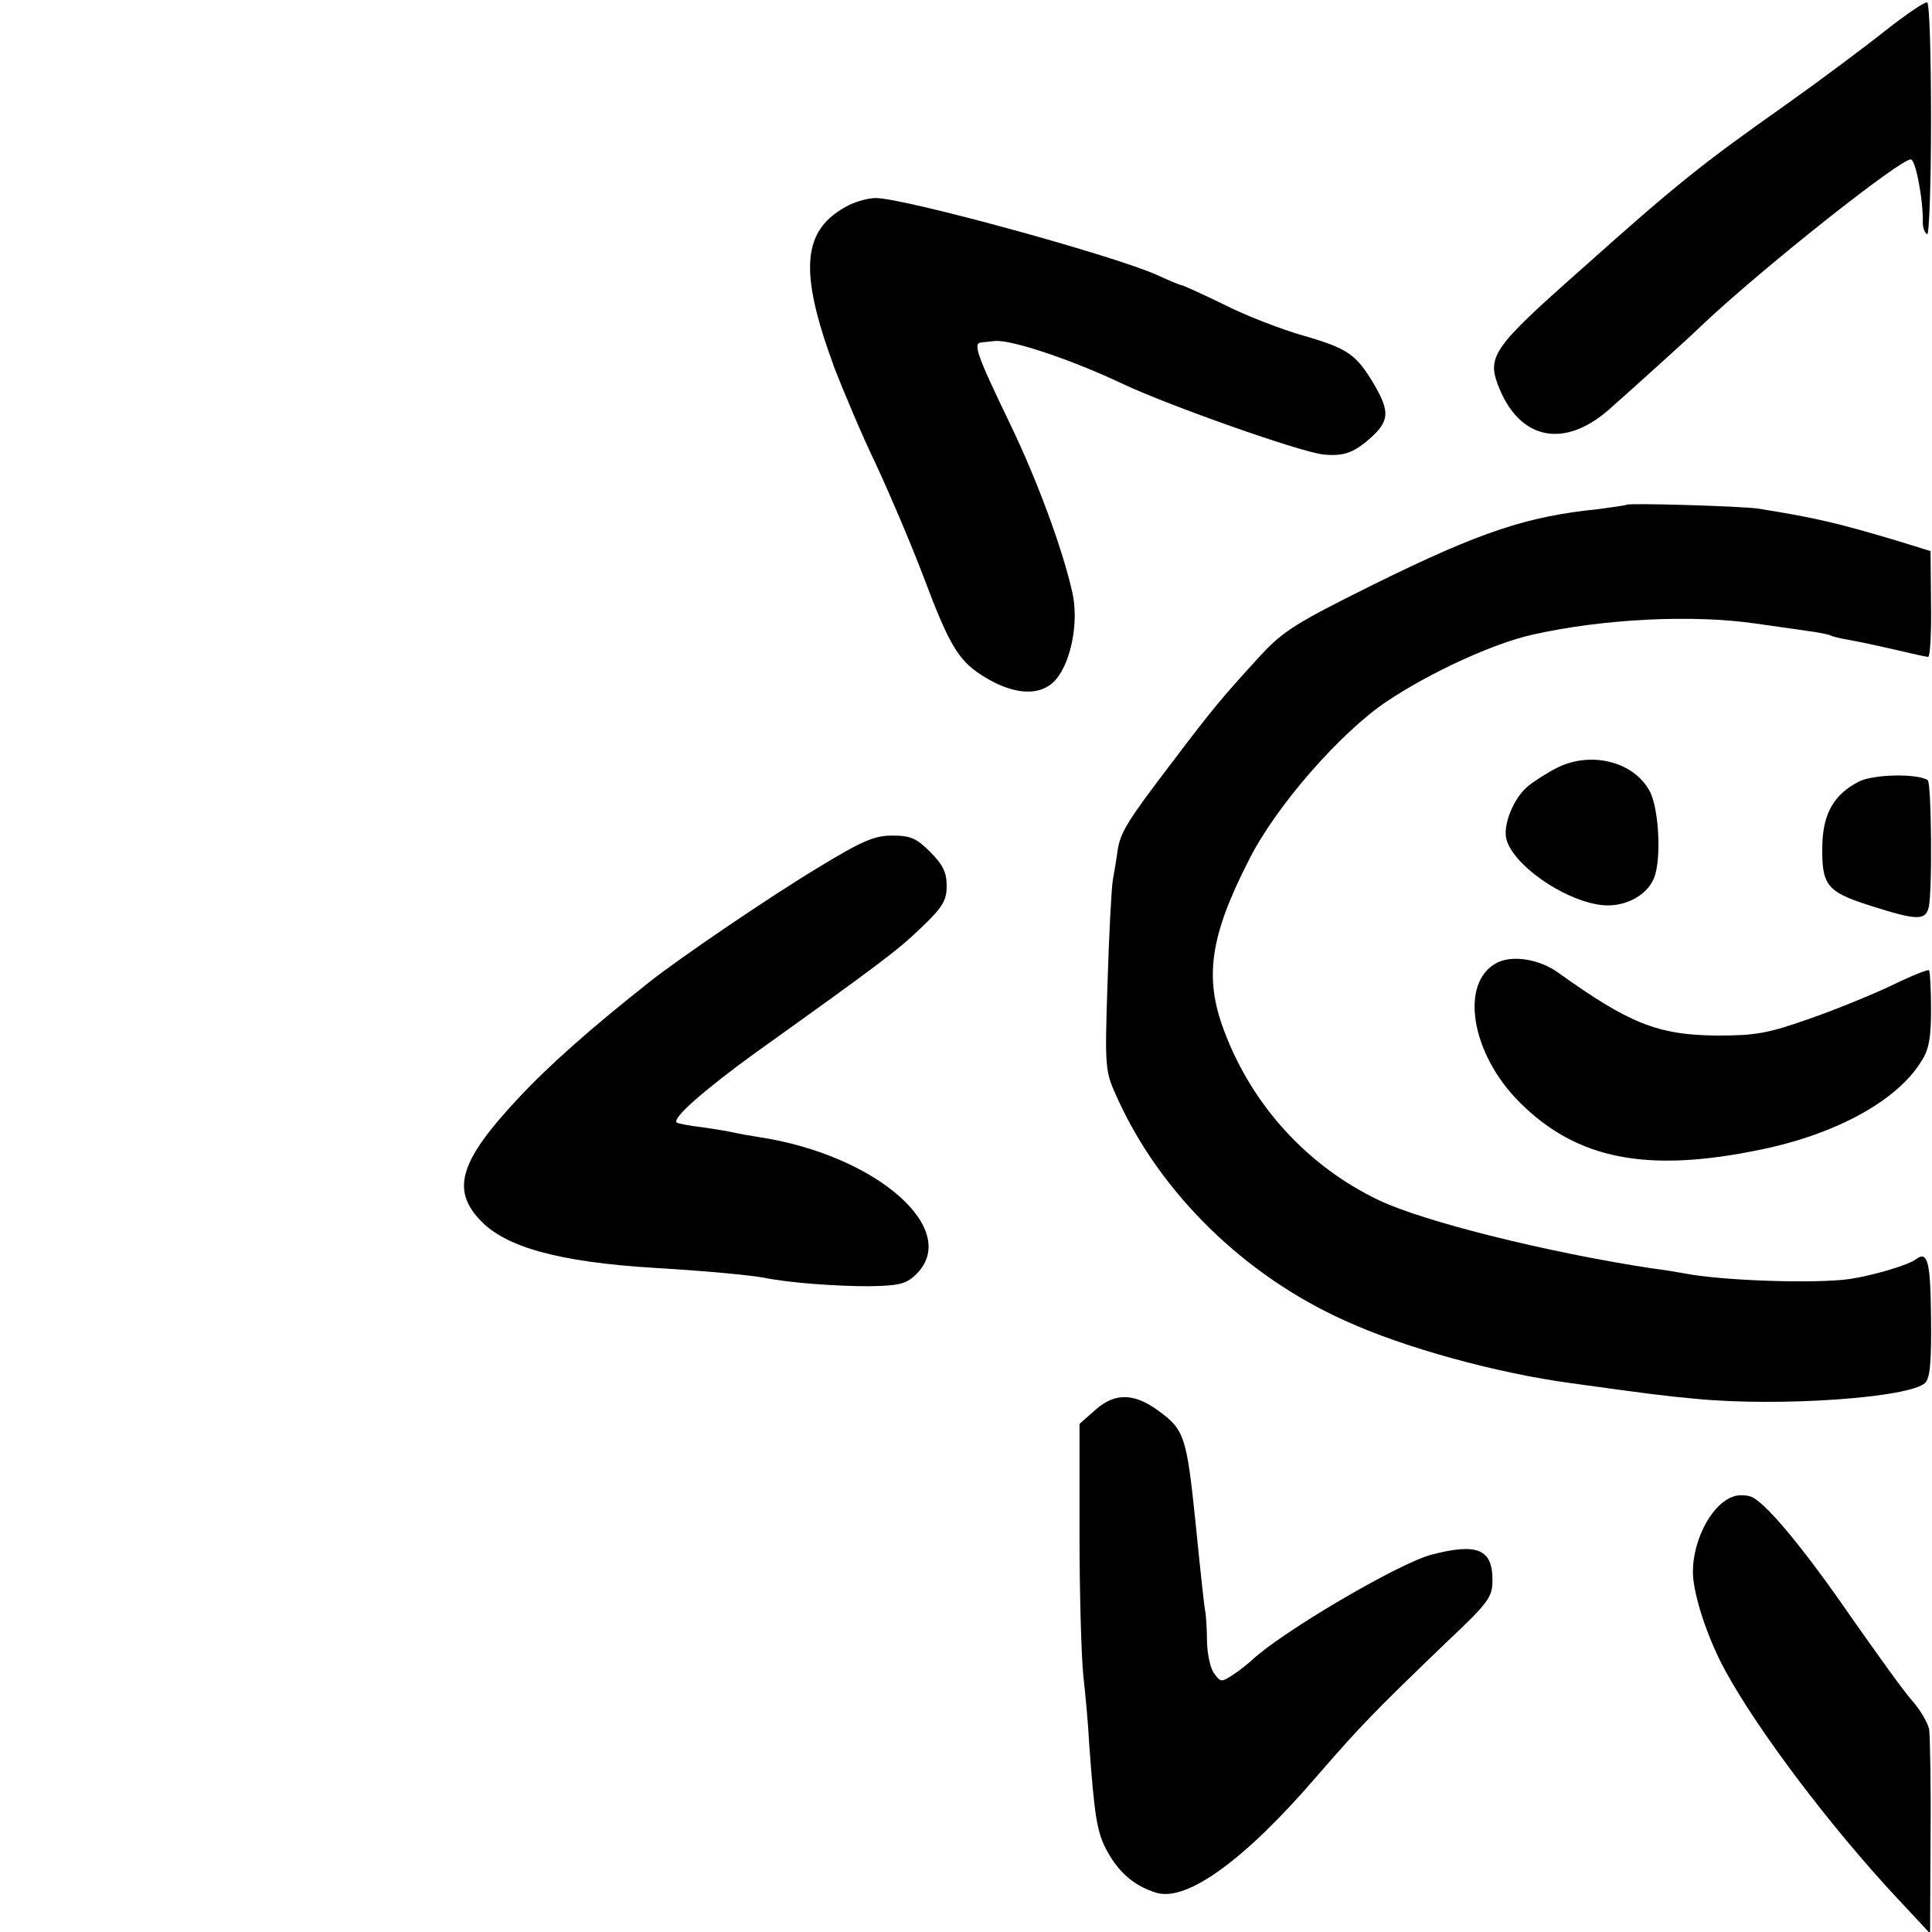
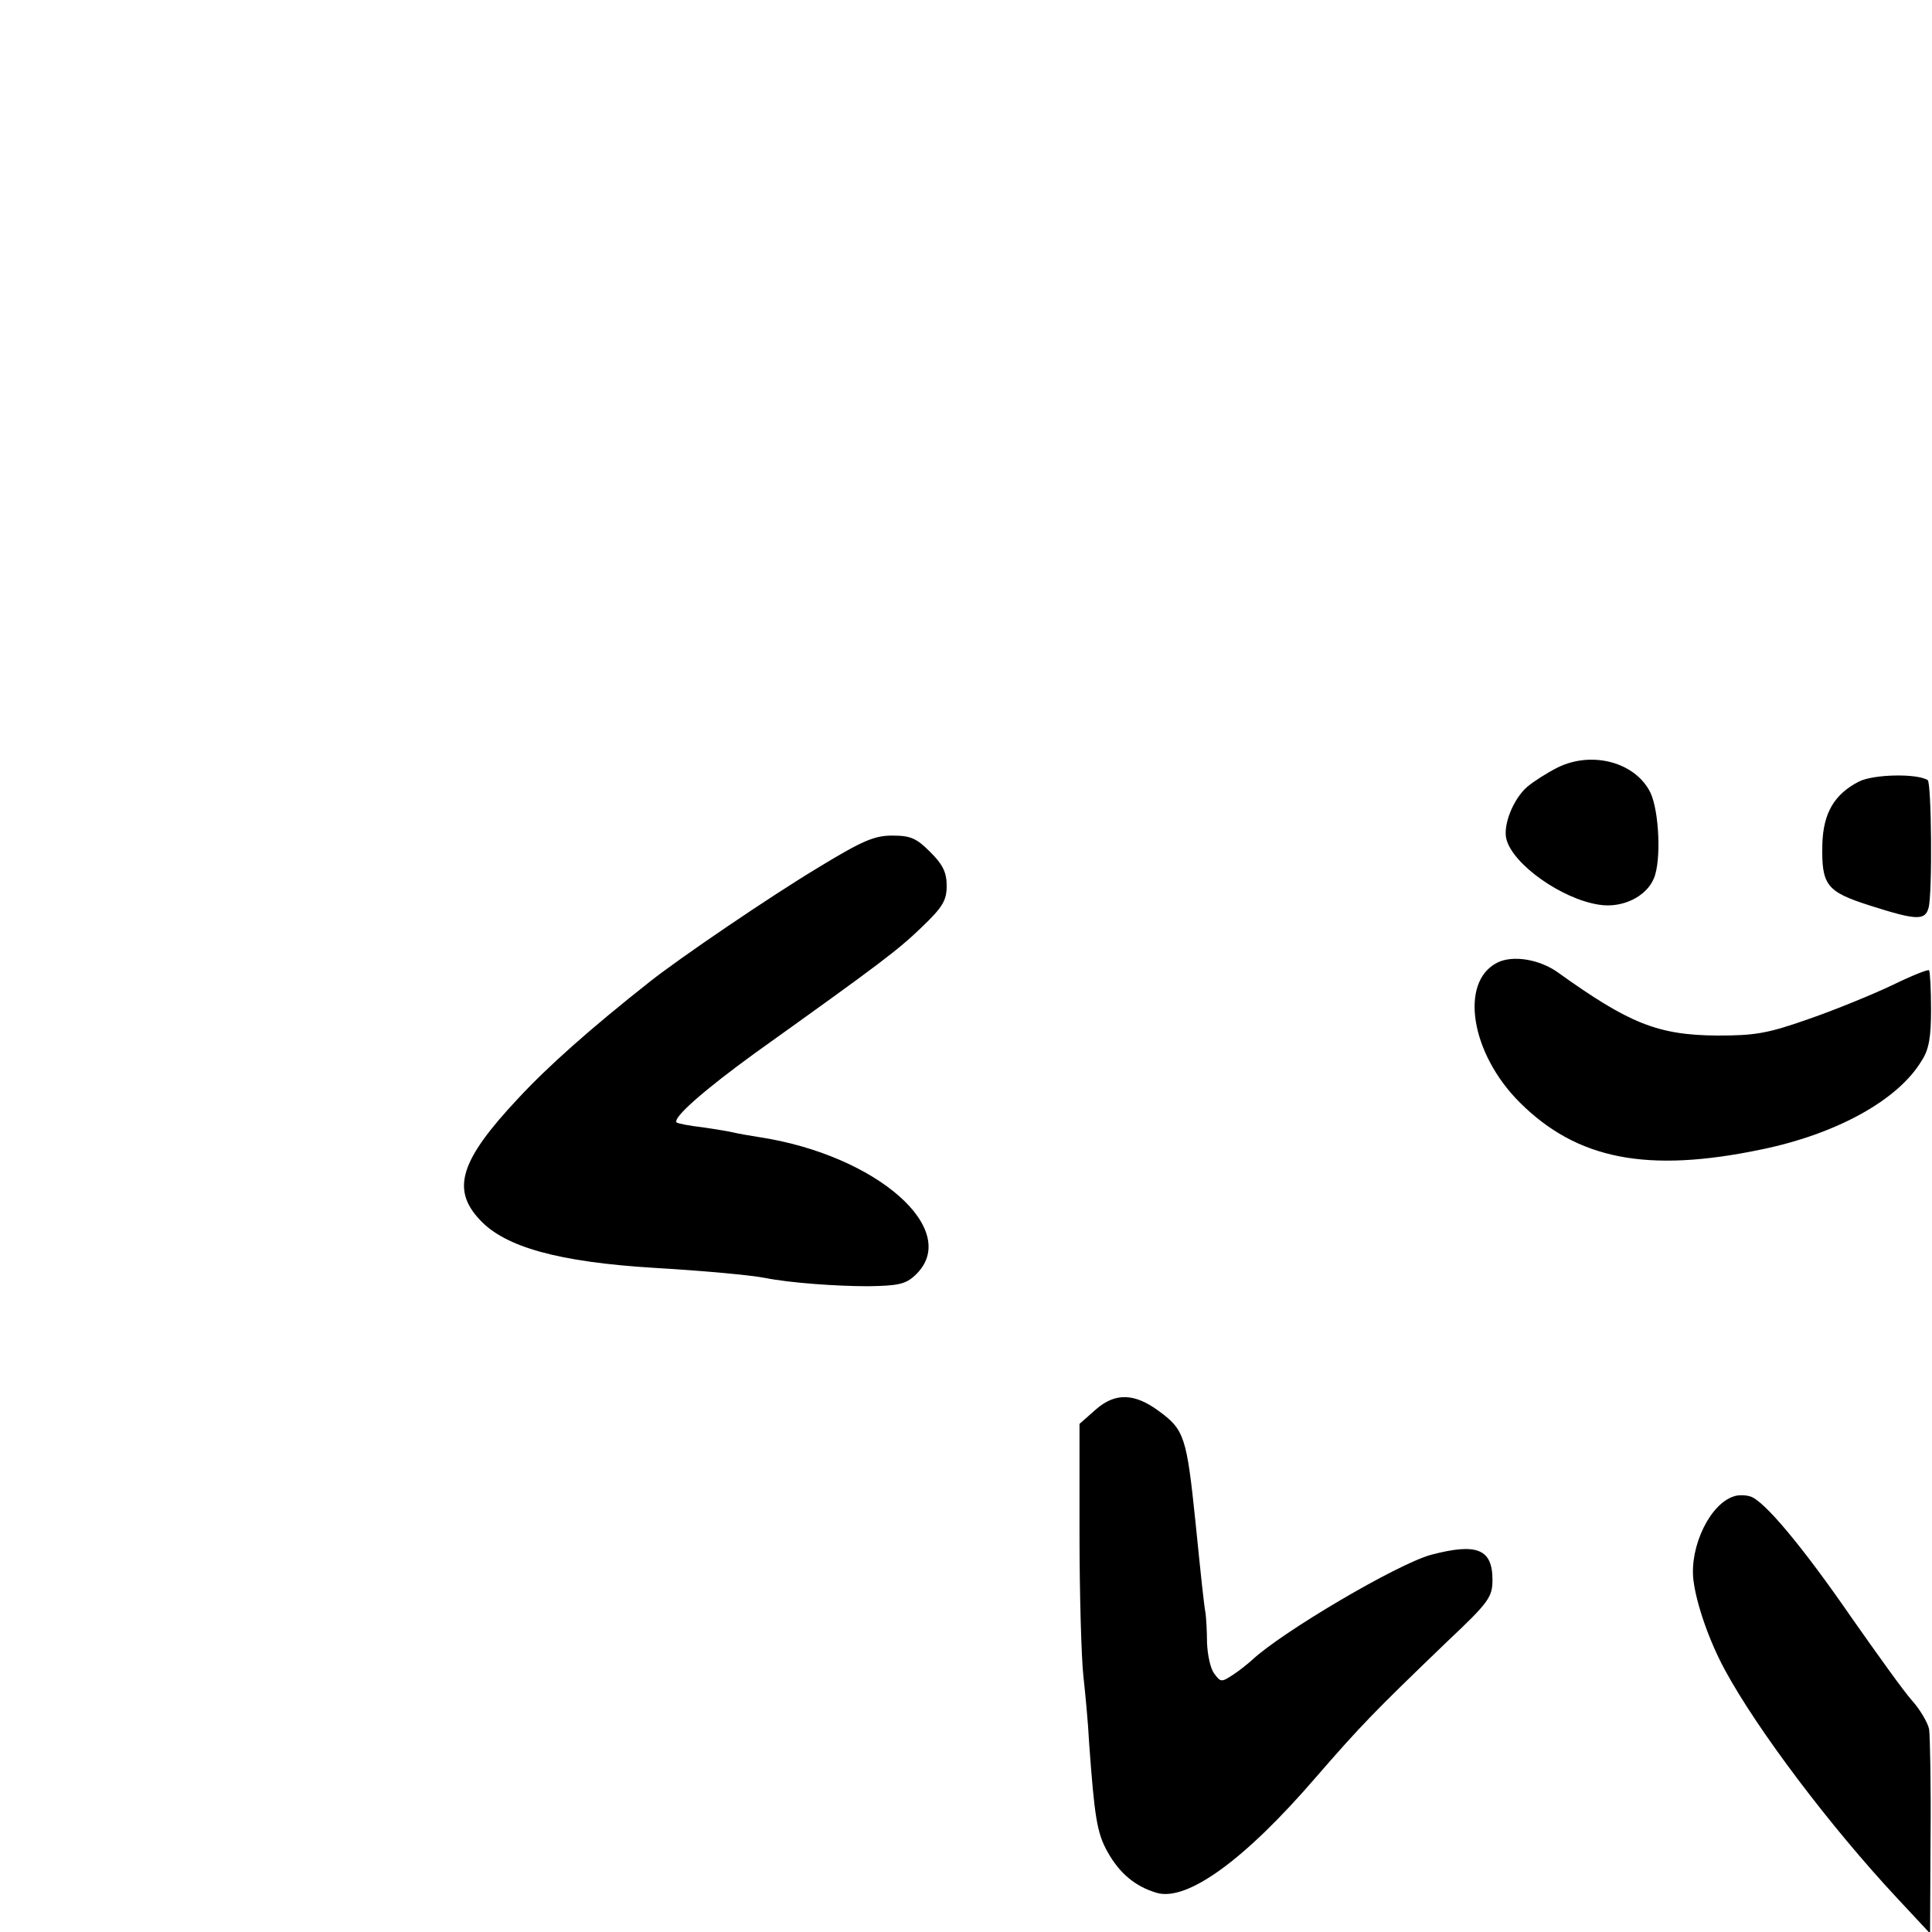
<svg xmlns="http://www.w3.org/2000/svg" version="1" width="533.333" height="533.333" viewBox="0 0 400 400">
-   <path d="M390.4 6.3C386 9.8 376.9 16.6 370 21.5c-17.7 12.5-22.4 16.2-43 34.6-18.3 16.2-19.3 17.8-16.5 24.5 4.4 10.5 13.4 12.2 22.5 4.3 3.4-3 17-15.2 19.4-17.6C364.9 55.5 393.3 33 395.6 33c1 0 2.6 8.3 2.5 13.2 0 1 .4 2 .9 2.3.4.3.8-10.3.8-23.5S399.5.8 399 .5c-.4-.2-4.3 2.4-8.6 5.8zM175.7 42.5c-9.7 5-10.4 13.4-3 33.5 2 5.2 5.8 14.2 8.6 20 2.7 5.8 7.2 16.3 9.9 23.4 5.6 14.9 7.4 17.7 13.2 21.1 6 3.5 11.3 3.6 14.2.2 3.2-3.7 4.8-12.1 3.4-18.1-2-8.9-7.2-23.1-13-35.1-6.9-14.3-7.6-16.5-5.8-16.6.7-.1 2-.2 2.8-.3 3.5-.3 16.2 4 26.5 8.9 9.3 4.4 36.7 14.1 41.5 14.6 4 .4 6.2-.3 9.5-3.2 4.2-3.7 4.3-5.6 1-11.3-3.7-6.2-5.3-7.4-14.6-10.1-4.6-1.3-12.1-4.2-16.6-6.5-4.5-2.2-8.5-4-8.8-4-.3 0-2.4-.9-4.8-2-8.7-4-52.5-16-58.4-16-1.5 0-4 .7-5.6 1.5zM336.8 104.5c-.1.1-2.8.5-5.8.9-14.9 1.5-24.5 4.7-46.6 15.6-16.1 8-18.7 9.6-23.5 14.8-7.6 8.3-9.5 10.5-17.9 21.6-9.7 12.7-11 14.9-11.6 18.6-.2 1.6-.7 4.5-1 6.2-.3 1.8-.8 11.5-1.1 21.4-.6 18-.5 18.2 2.1 23.9 8.9 19.6 26.3 36.6 47 45.9 12.2 5.6 31.4 10.9 47.1 13 15.2 2.1 18.8 2.6 25.5 3.2 17.5 1.7 44.4-.2 47.6-3.3 1-1 1.3-4.5 1.2-13.4-.1-11.7-.7-14-3.1-12.2-1.5 1.2-9 3.4-13.7 4.1-6.9 1-26.5.4-34.5-1.2-1.1-.2-4-.7-6.5-1-21.6-3.3-47-9.6-56.5-14.1-14.7-7-26.3-19.6-32.1-35.2-4.1-10.9-2.9-19.5 5.2-35.3 5.5-11 18.8-26.2 28.4-32.7 9.1-6.1 22.2-12.1 30.3-13.9 14.6-3.3 33.2-4.2 46.2-2.3 3.3.5 8 1.1 10.5 1.5 2.5.3 4.8.8 5.1 1 .3.2 2 .6 3.8.9 1.7.3 6 1.2 9.4 2 3.4.8 6.5 1.5 6.9 1.5.4 0 .7-4.9.6-11l-.1-10.9-7.1-2.2c-12.1-3.6-16.7-4.7-28.6-6.6-3.3-.5-26.7-1.2-27.2-.8z" />
  <path d="M322.5 158.9c-2.2 1.1-5 2.9-6.3 4-2.9 2.5-5.1 8-4.3 10.9 1.4 5.2 11.4 12.3 19.1 13.5 4.8.8 9.8-1.6 11.4-5.4 1.6-3.7 1.1-14-.7-17.8-3.1-6.3-12.1-8.7-19.2-5.2zM384.9 161.8c-5.1 2.6-7.4 6.5-7.6 12.9-.2 8.6.8 9.9 9.9 12.8 9.7 3.1 11.4 3.1 12.1.4.8-3 .6-25.9-.2-26.4-2.3-1.4-11.2-1.2-14.2.3zM169.6 179.5c-10.3 6.2-28.8 18.8-35 23.7-12.3 9.7-21.2 17.6-27.4 24.3-11.9 12.7-13.8 18.7-7.9 25 5.2 5.7 16.4 8.8 36.2 10 10.2.6 20 1.5 23 2.1 5 1 14.6 1.7 21.3 1.7 6.1-.1 7.7-.4 9.7-2.3 9.8-9.2-7.9-24.9-32.5-28.6-1.9-.3-4.2-.7-5-.9-.8-.2-3.7-.7-6.5-1.1-2.7-.3-5.2-.8-5.4-1-1-.9 5.9-6.9 16.4-14.5 26-18.6 29.3-21.1 34.3-25.9 4.4-4.2 5.2-5.6 5.2-8.6 0-2.8-.8-4.4-3.4-7-2.9-2.9-4.1-3.4-7.9-3.4-3.7 0-6.2 1.1-15.1 6.5zM310 199.3c-7.9 4-5.5 18.8 4.6 28.9 11.9 11.9 26.5 14.7 50 9.8 15.6-3.2 28.3-10.2 33.2-18.3 1.6-2.4 2-5 2-10.7 0-4.1-.2-7.8-.4-8.1-.1-.3-3.6 1.1-7.7 3.1-4 1.9-11.8 5.1-17.3 7-8.5 3-11.1 3.4-18.9 3.4-12.3-.1-18.2-2.5-33-13.1-3.8-2.7-9.3-3.6-12.5-2zM226.9 291.8l-3.4 3v22.9c0 12.5.4 25.7.8 29.3.4 3.6 1 9.9 1.2 14 1.1 15.1 1.6 18.5 3.8 22.4 2.5 4.5 5.8 7.2 10.2 8.5 6.3 1.8 18.2-6.8 33-24 9.3-10.7 11.9-13.4 27.3-28.2 8.5-8 9.2-9.1 9.2-12.6 0-6.4-3.2-7.7-12.7-5.2-7 1.9-31.1 16.1-37.2 21.9-.8.7-2.5 2.1-3.9 3-2.3 1.5-2.5 1.5-3.8-.3-.8-1-1.4-3.9-1.5-6.4 0-2.5-.2-5.3-.3-6.1-.3-1.4-.9-7.1-2.1-19-1.8-17.4-2.3-19-7.5-22.8-5.1-3.8-9.1-3.9-13.1-.4zM359 309.8c-4.9 1.5-9.2 10.3-8.4 17.3.6 5 3.3 12.7 6.5 18.6 6.7 12.4 21.8 32.4 35.6 47.2l6.9 7.4.1-19.9c.1-10.9-.1-21-.3-22.4-.3-1.4-1.9-4.1-3.6-6-1.7-1.9-7.2-9.6-12.4-17-10.2-14.8-18.3-24.5-21.1-25.2-1-.3-2.5-.3-3.3 0z" />
</svg>